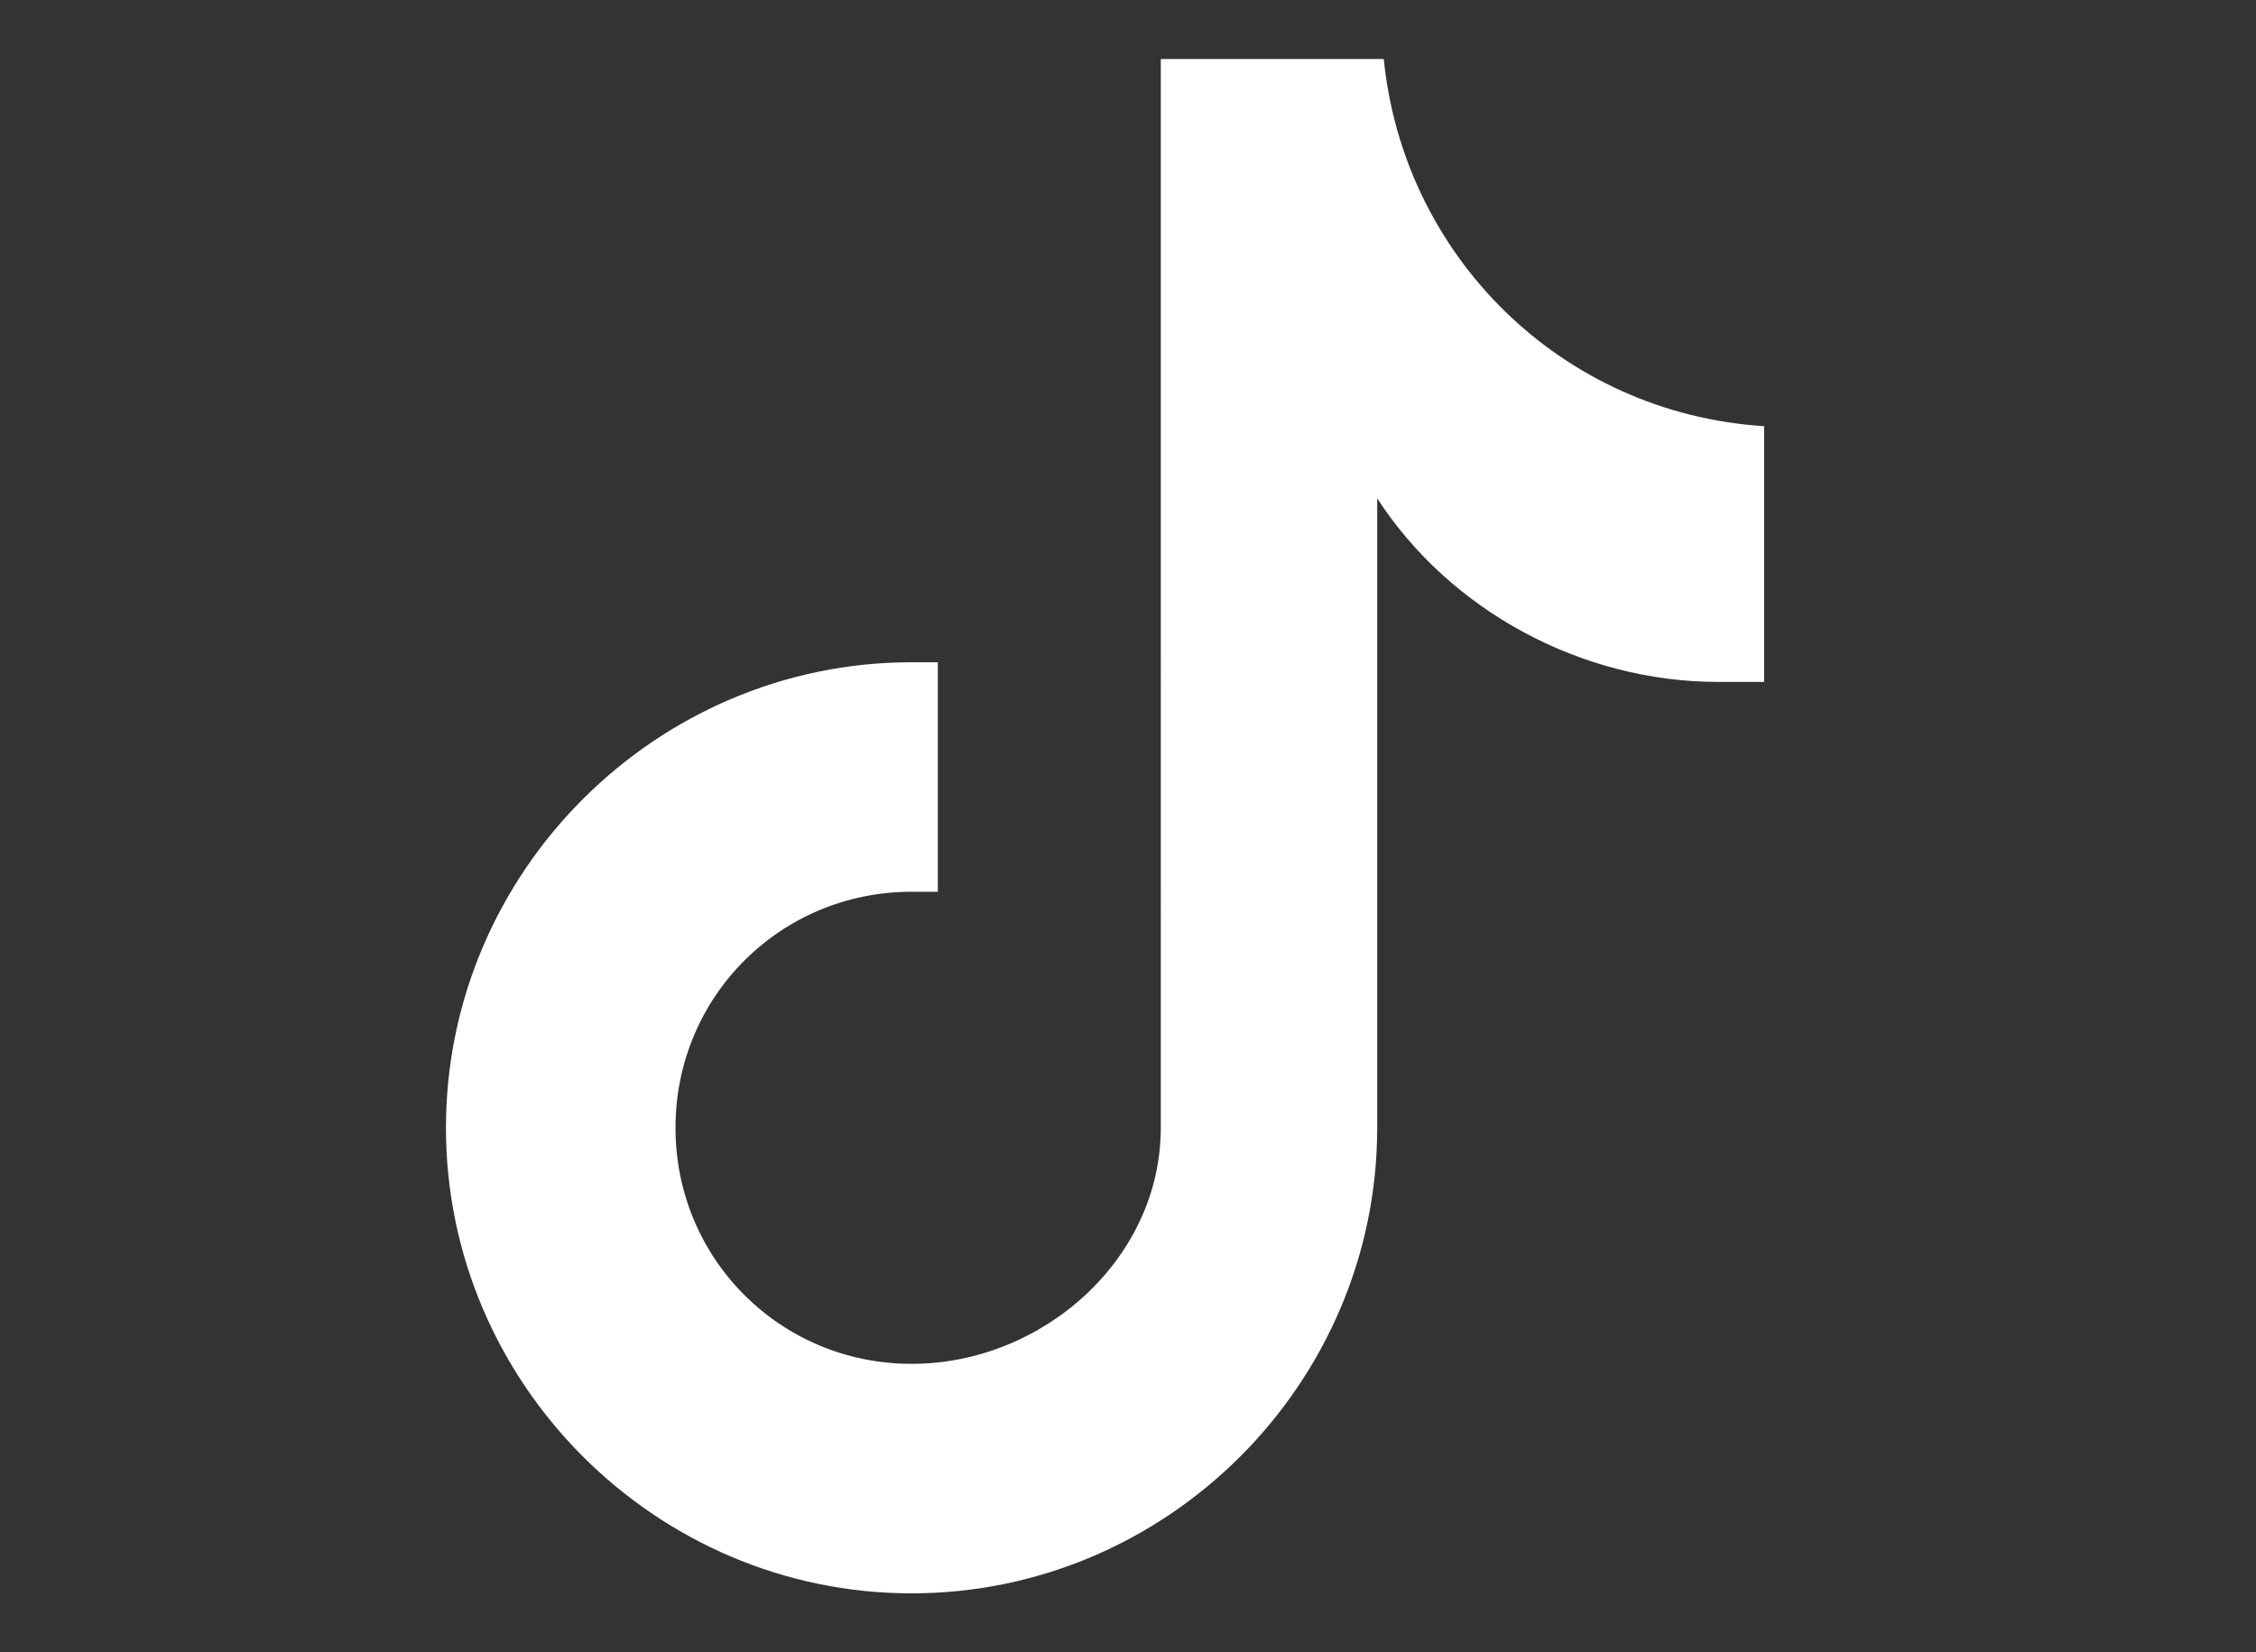
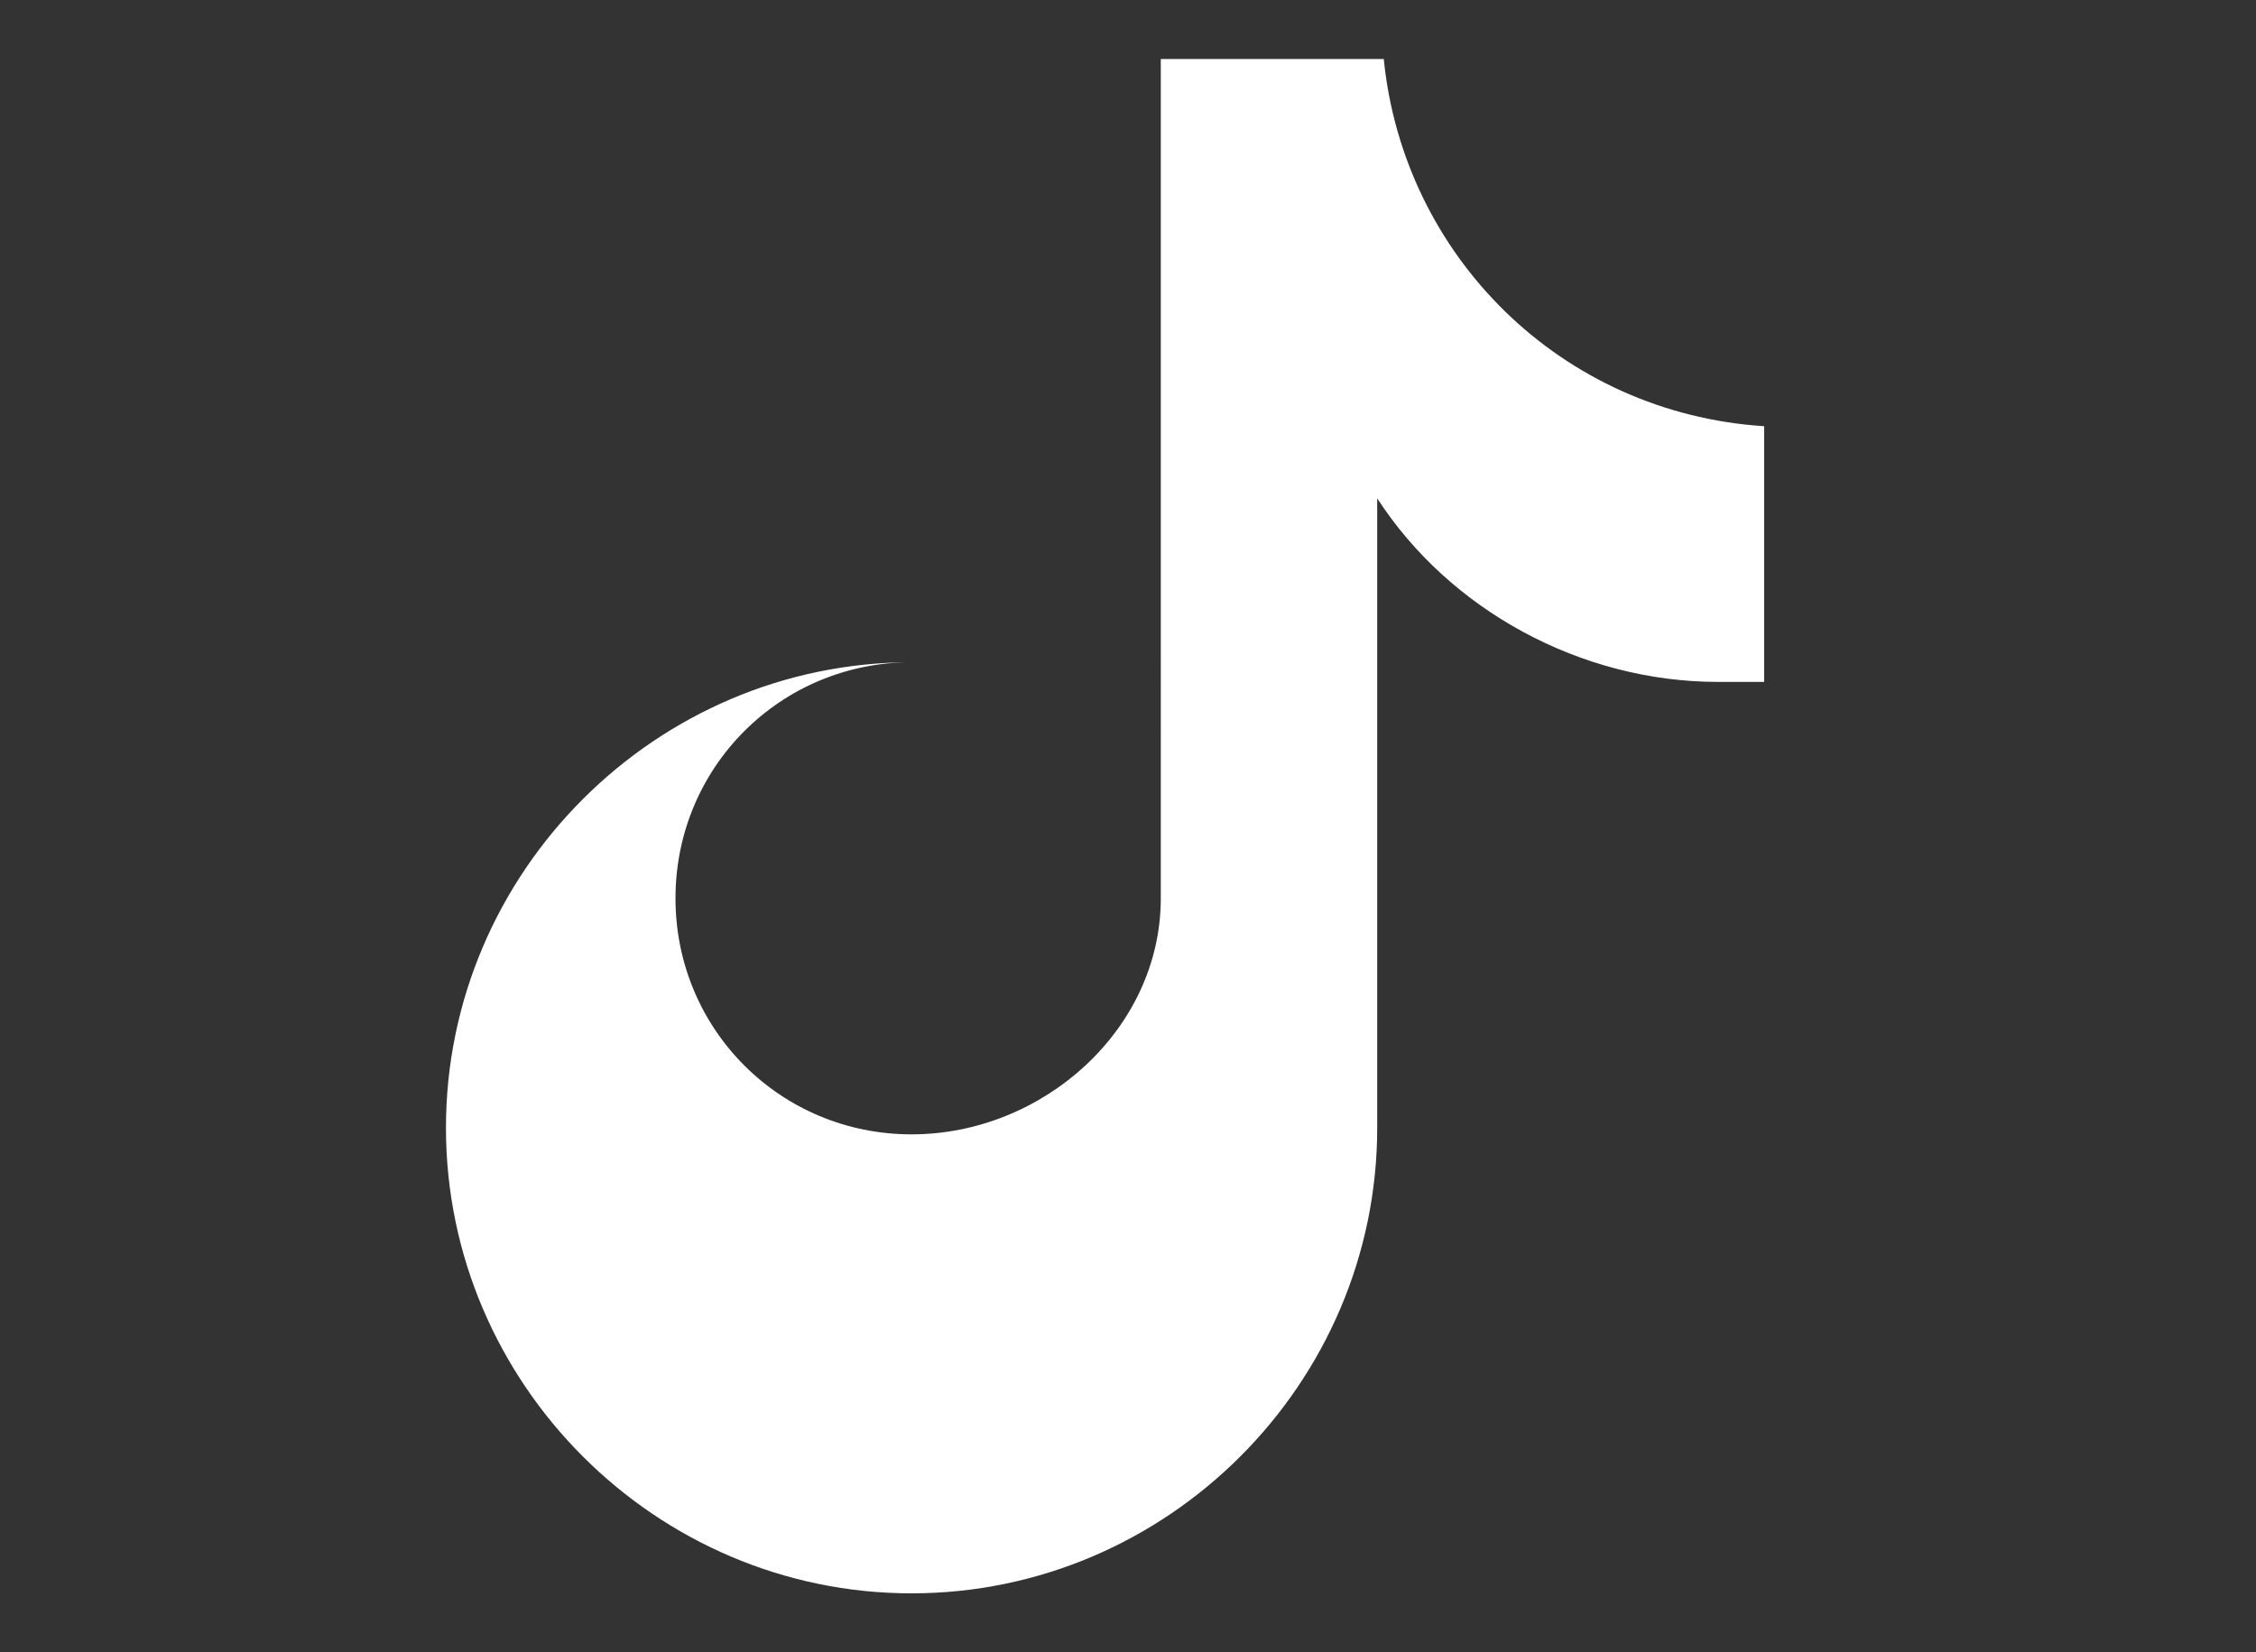
<svg xmlns="http://www.w3.org/2000/svg" id="Calque_1" viewBox="0 0 34.4 25.2">
  <rect x="0" y="0" width="34.4" height="25.2" fill="#333333" stroke="none" />
  <defs>
    <style>      .st0 {        fill: #fff;      }    </style>
  </defs>
-   <path class="st0" d="M26.8,10.4h0c-.2,0-.4,0-.6,0-2.1,0-4.1-1.1-5.2-2.8v9.6c0,3.9-3.2,7.1-7.1,7.1s-7.1-3.2-7.1-7.1,3.2-7.1,7.1-7.1.3,0,.4,0v3.5c-.1,0-.3,0-.4,0-2,0-3.6,1.6-3.6,3.6s1.6,3.6,3.6,3.6,3.8-1.6,3.8-3.6V.9h3.4c.3,3,2.7,5.4,5.8,5.6v3.9Z" />
+   <path class="st0" d="M26.8,10.4h0c-.2,0-.4,0-.6,0-2.1,0-4.1-1.1-5.2-2.8v9.6c0,3.9-3.2,7.1-7.1,7.1s-7.1-3.2-7.1-7.1,3.2-7.1,7.1-7.1.3,0,.4,0c-.1,0-.3,0-.4,0-2,0-3.6,1.6-3.6,3.6s1.6,3.6,3.6,3.6,3.8-1.6,3.8-3.6V.9h3.4c.3,3,2.7,5.4,5.8,5.6v3.9Z" />
</svg>